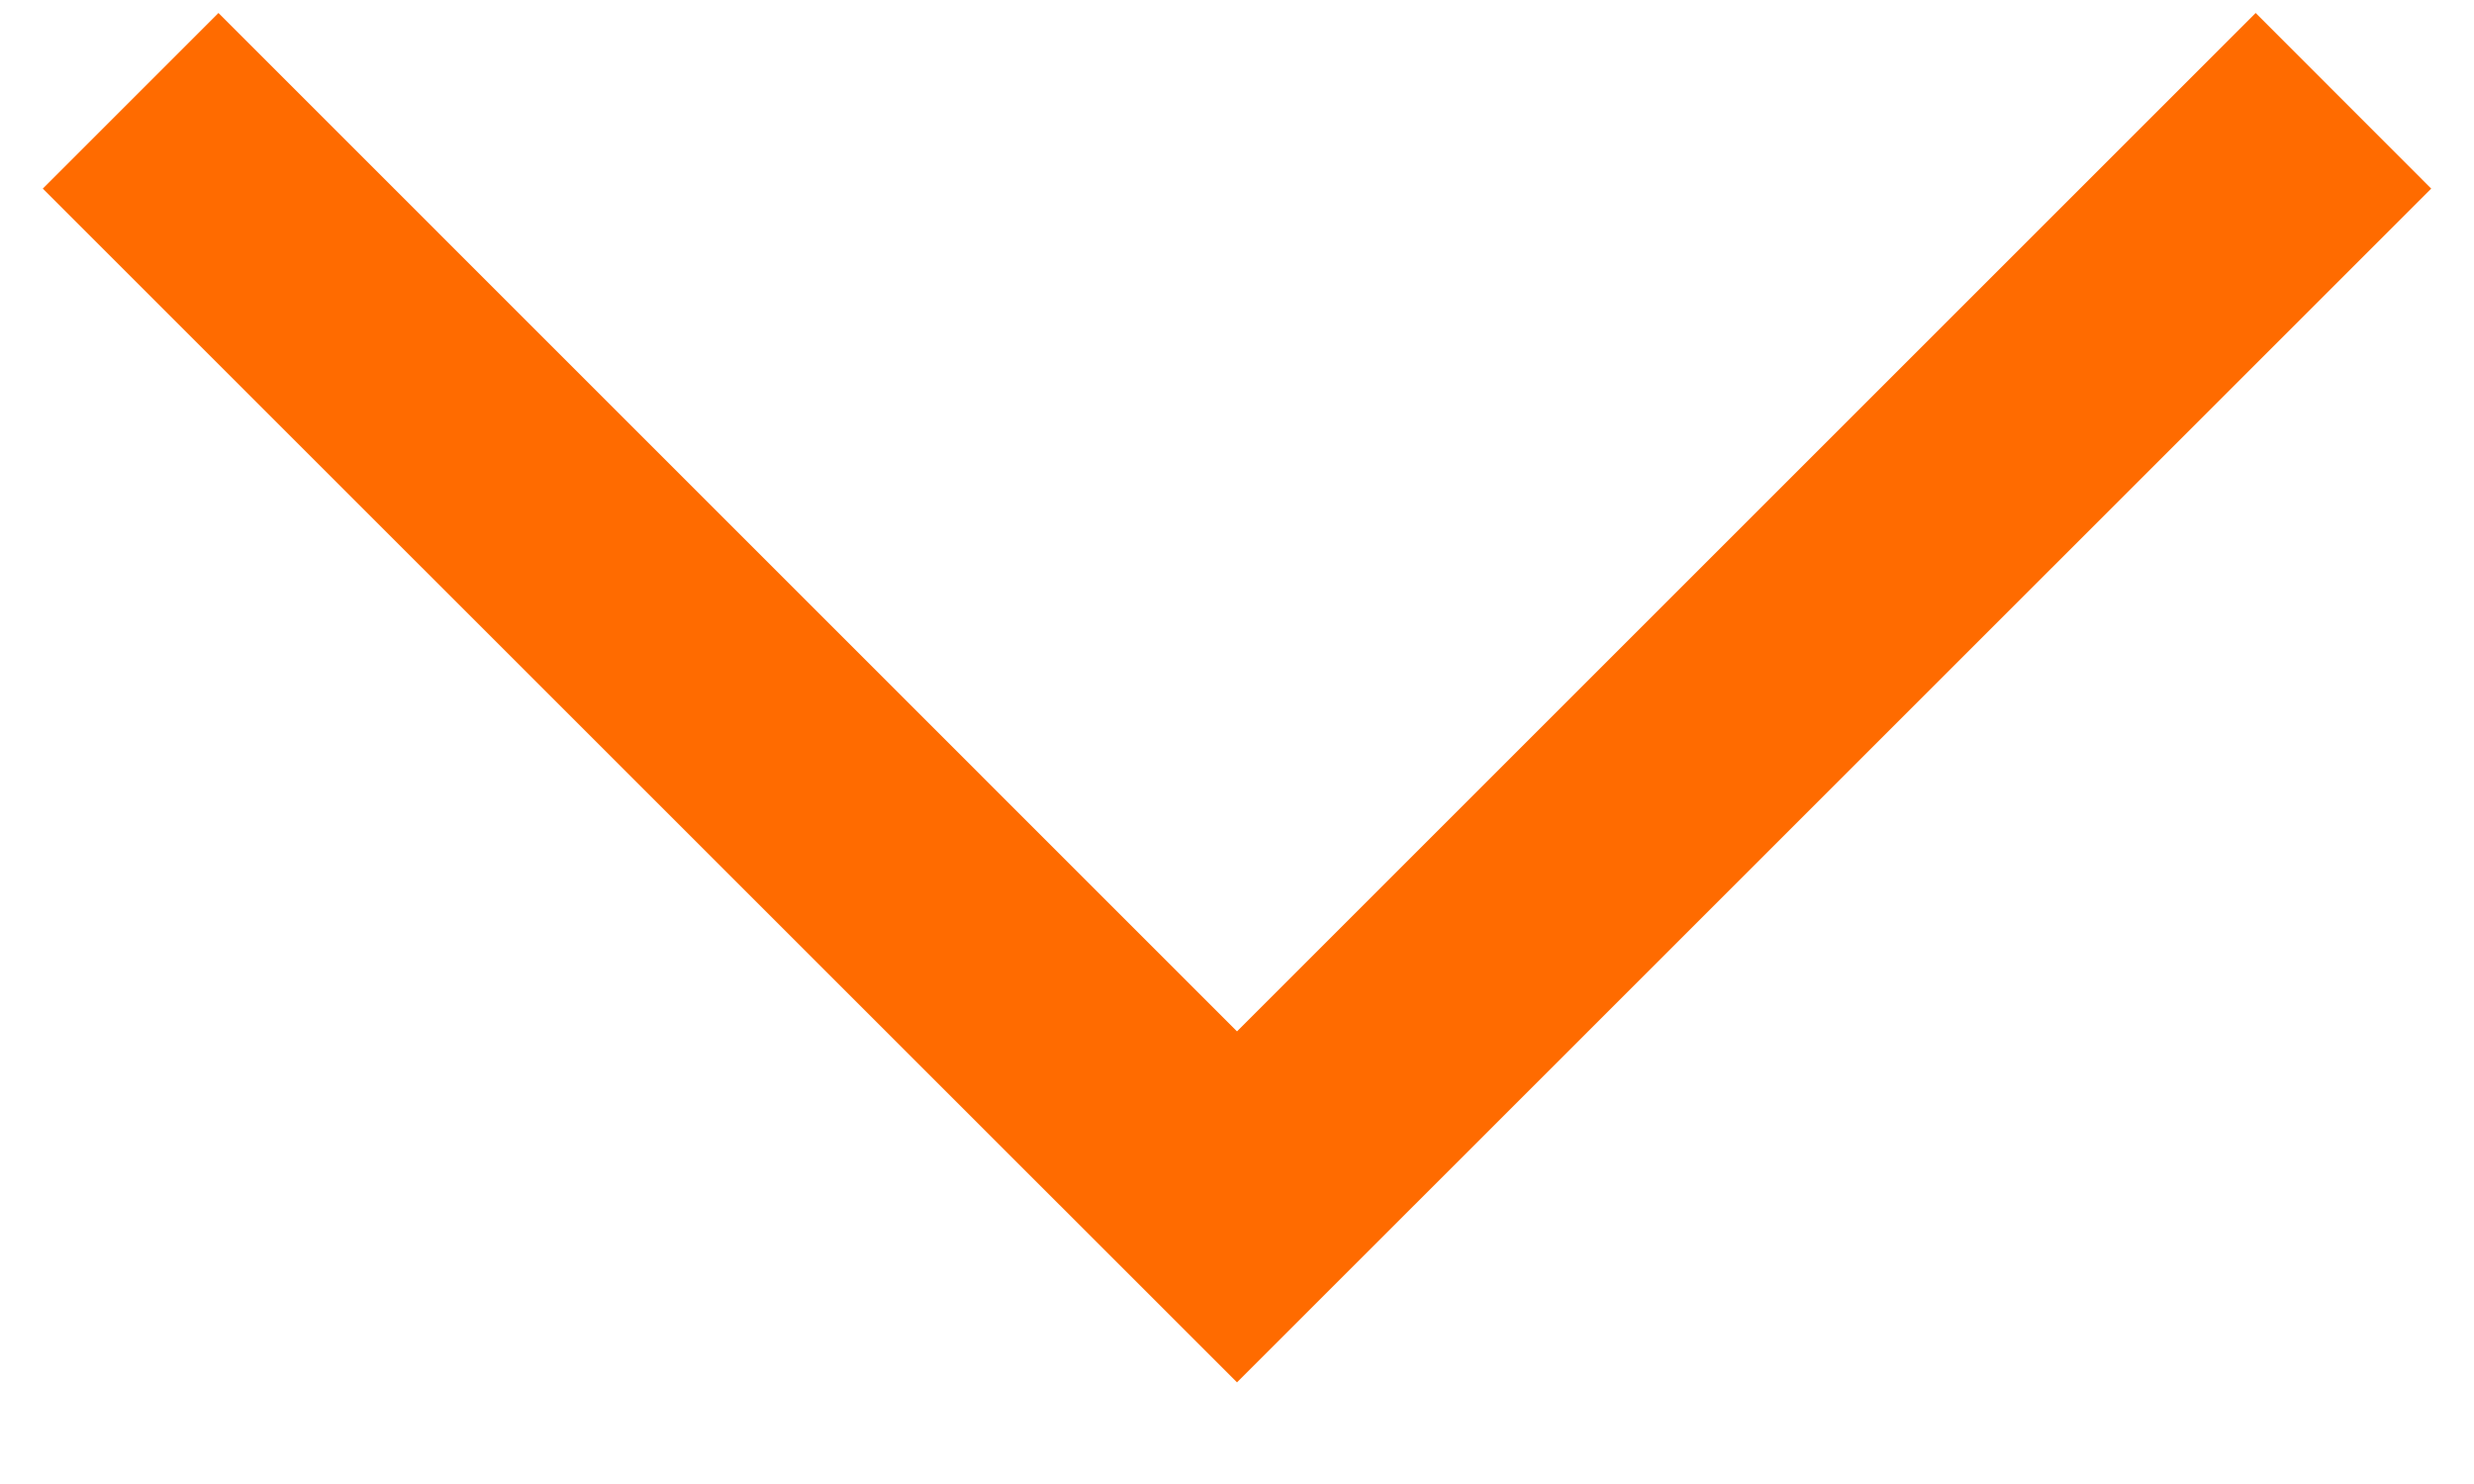
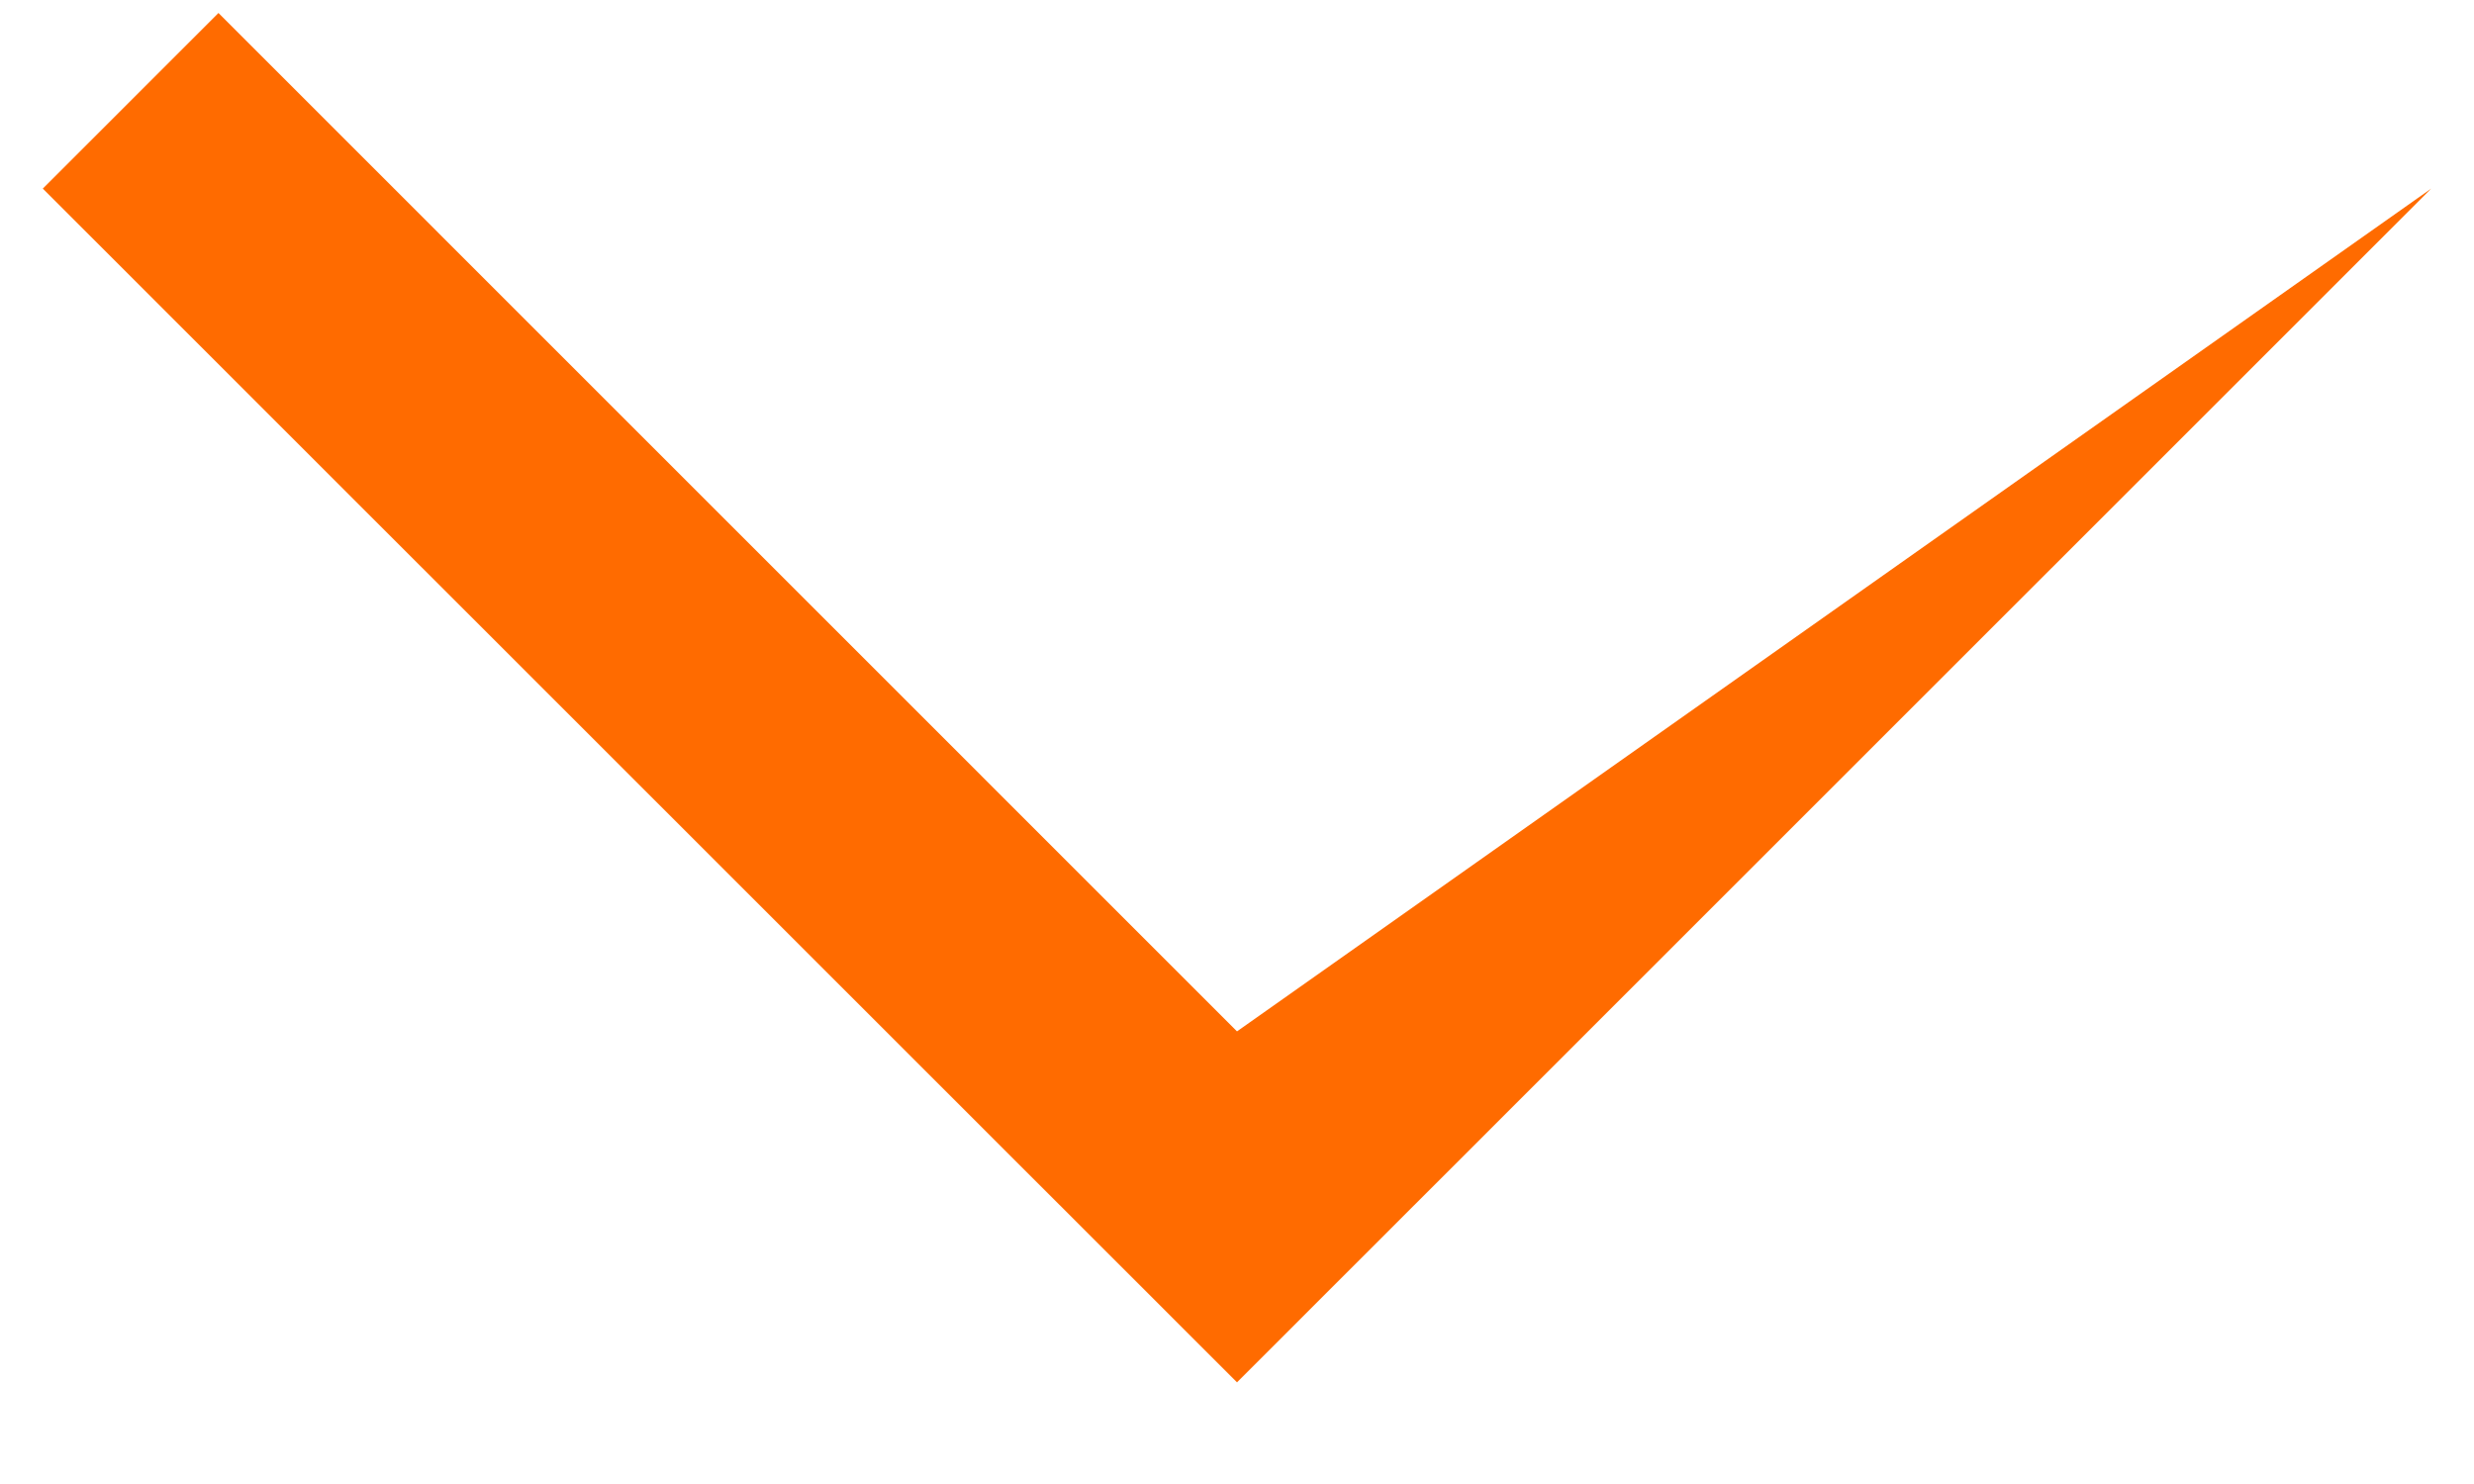
<svg xmlns="http://www.w3.org/2000/svg" width="20" height="12" viewBox="0 0 20 12" fill="none">
-   <path d="M0.346 1.525L1.766 0.105L10 8.34L18.235 0.105L19.654 1.525L10 11.178L0.346 1.525Z" fill="#FF6B00" />
+   <path d="M0.346 1.525L1.766 0.105L10 8.34L19.654 1.525L10 11.178L0.346 1.525Z" fill="#FF6B00" />
</svg>